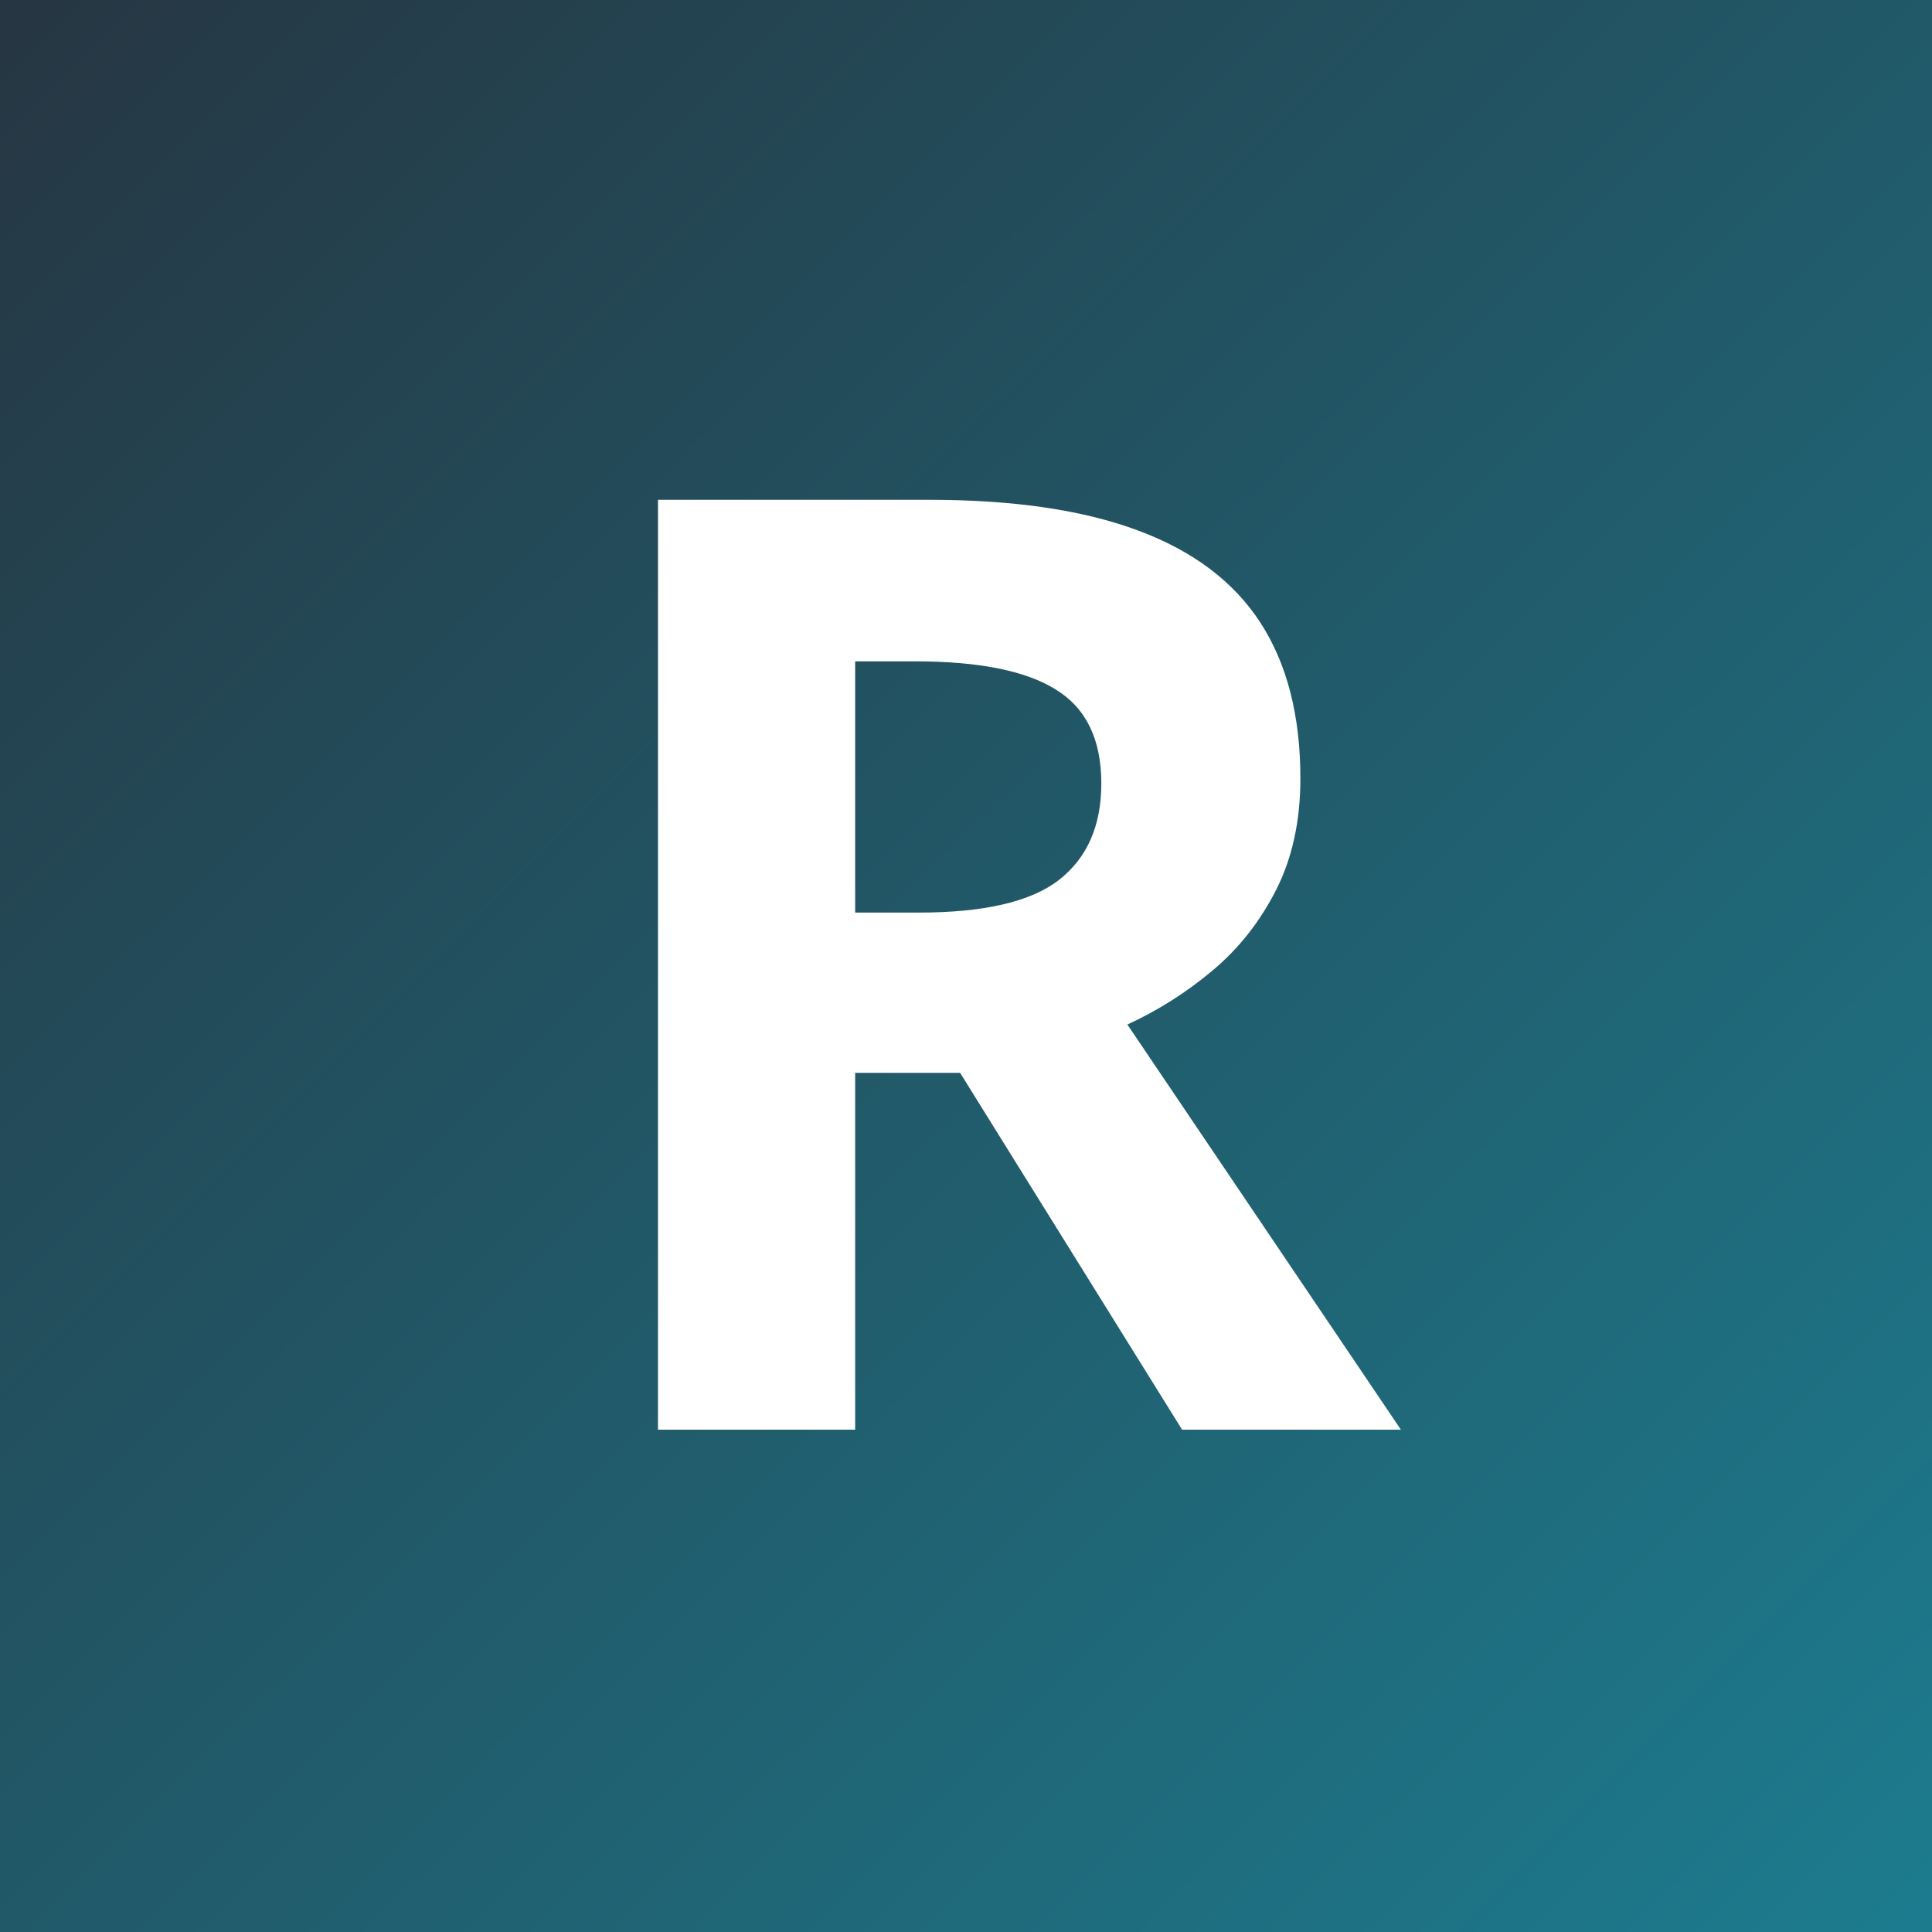
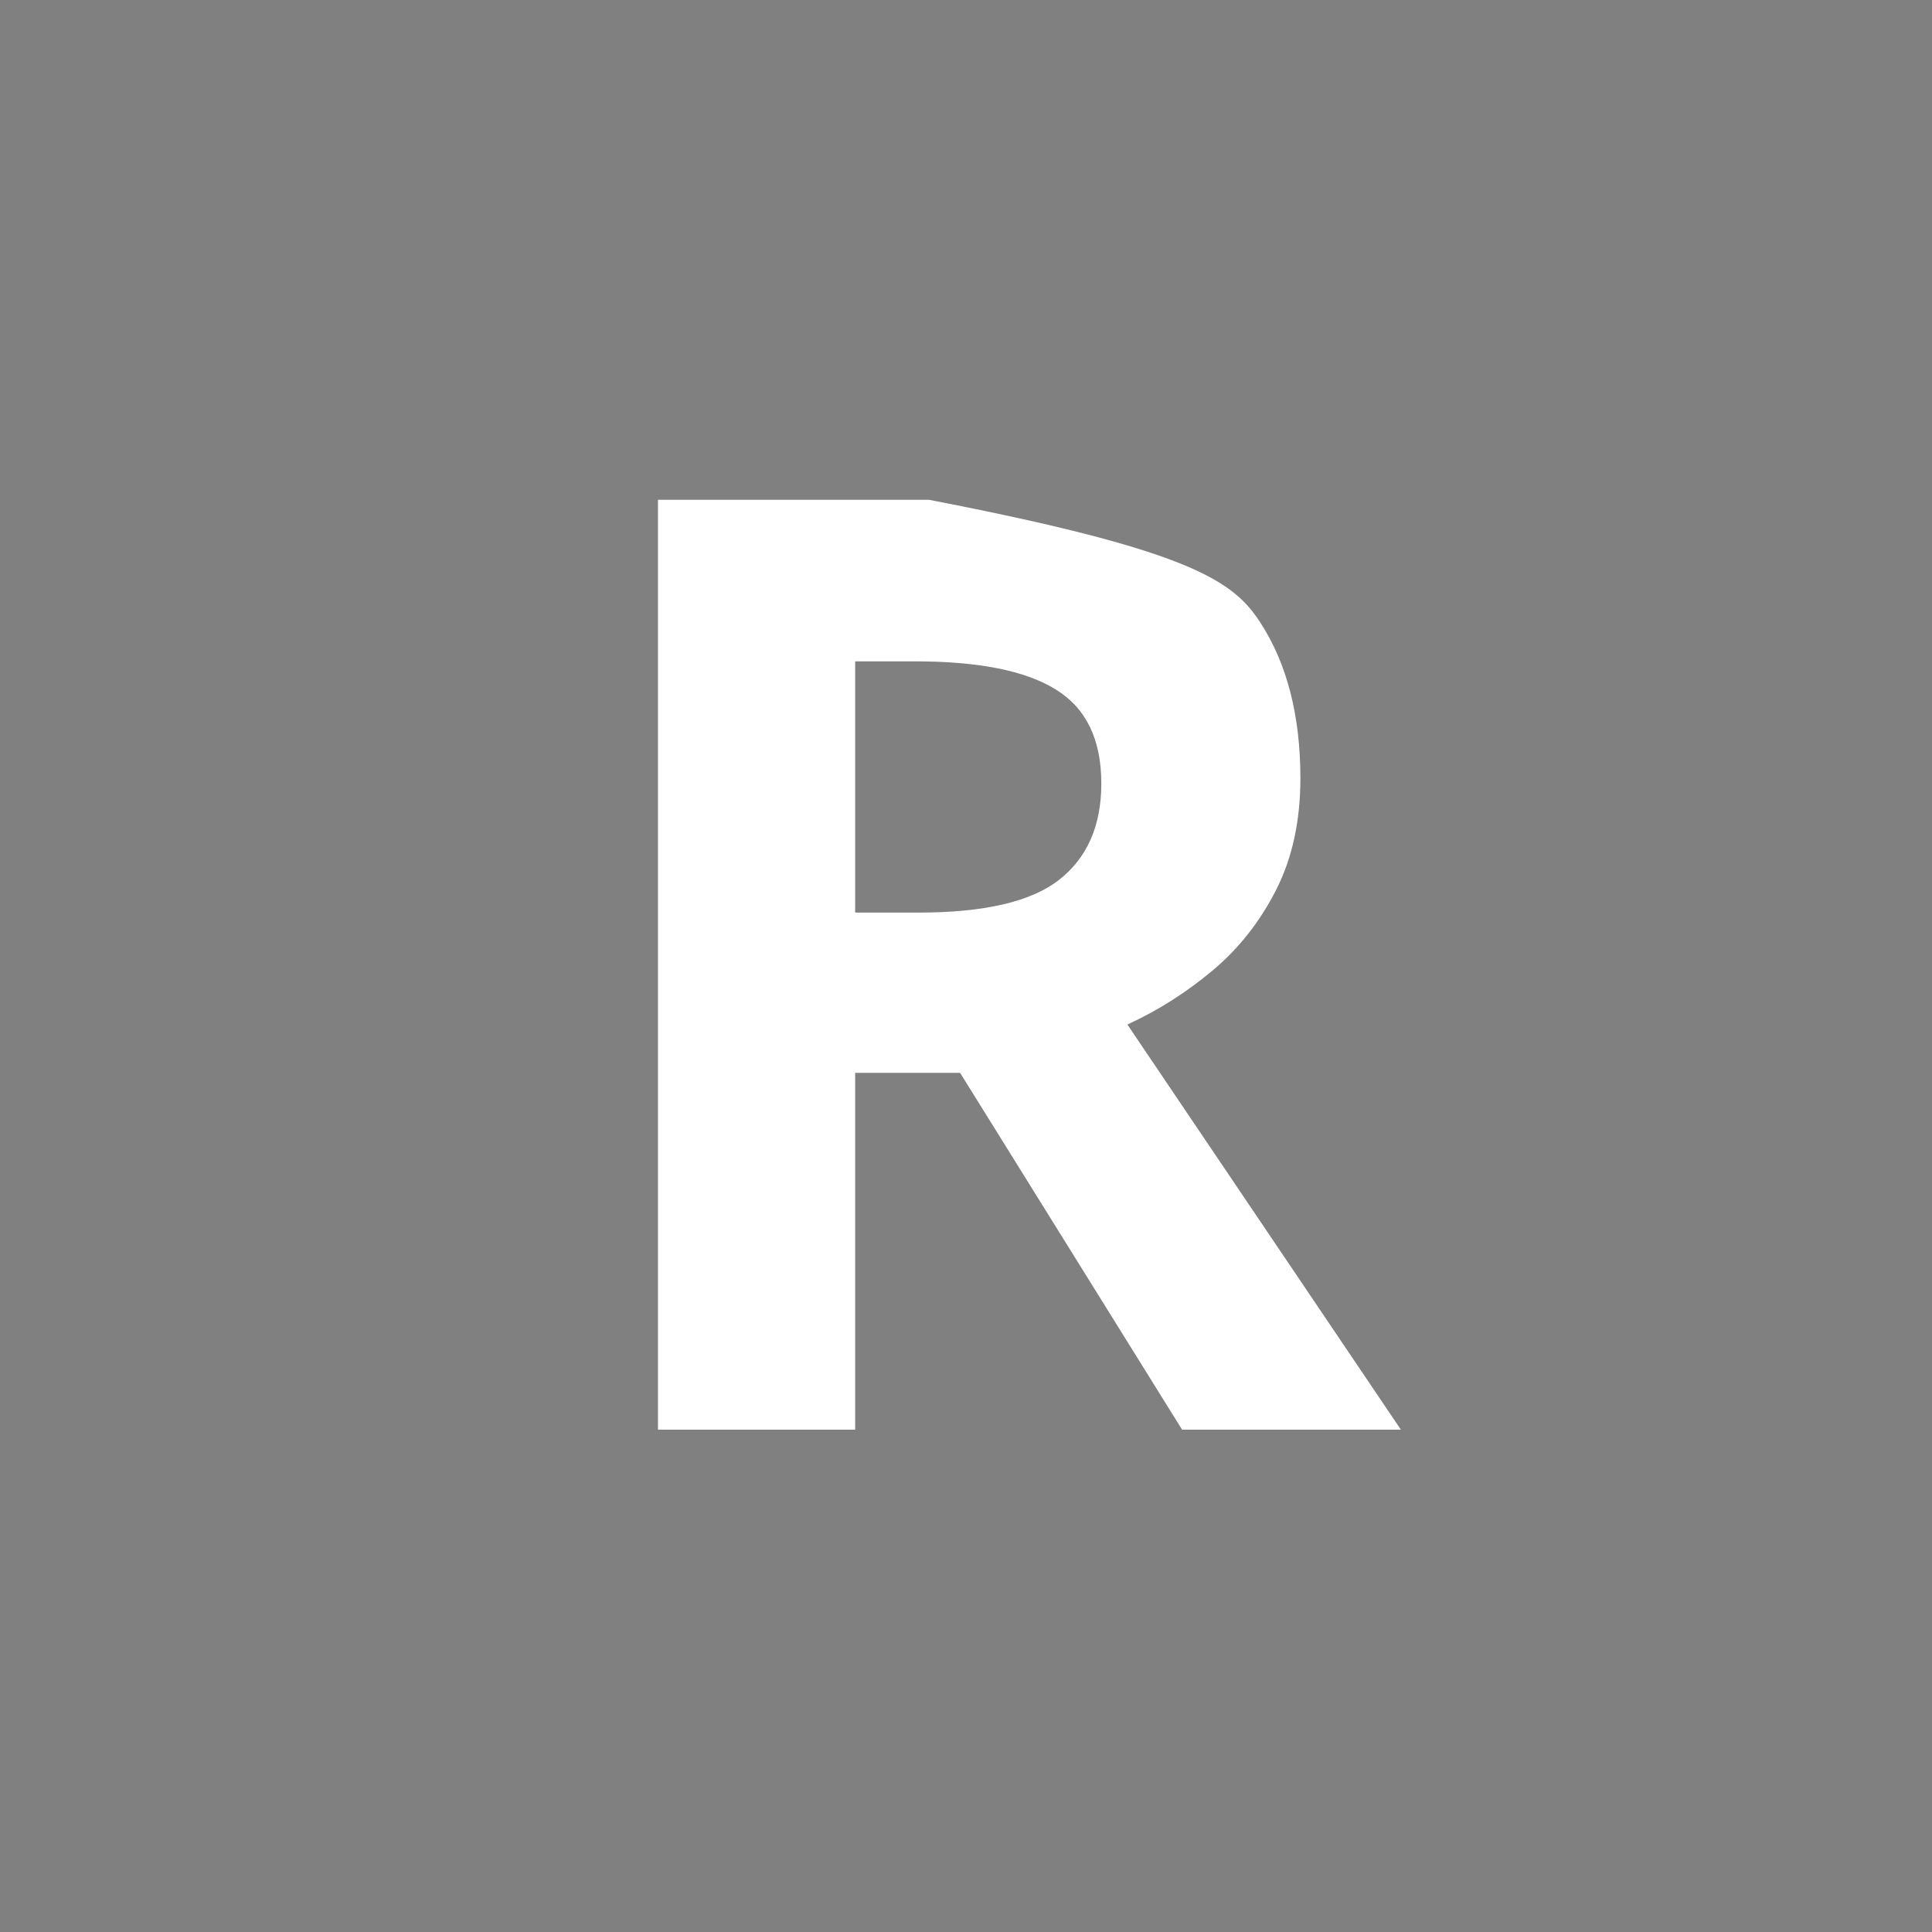
<svg xmlns="http://www.w3.org/2000/svg" width="100" height="100" viewBox="0 0 100 100" fill="none">
  <rect x="0" y="0" width="100" height="100" fill="#808080" stroke="none" />
-   <rect width="100" height="100" fill="url(#paint0_linear_28_238)" />
-   <path d="M48.082 25.869C52.45 25.869 56.049 26.396 58.88 27.449C61.733 28.503 63.851 30.094 65.234 32.223C66.617 34.352 67.308 37.04 67.308 40.289C67.308 42.483 66.891 44.404 66.057 46.05C65.223 47.696 64.126 49.09 62.765 50.231C61.404 51.372 59.934 52.305 58.353 53.029L72.51 74H61.185L49.695 55.531H44.263V74H34.057V25.869H48.082ZM47.358 34.231H44.263V47.235H47.555C50.935 47.235 53.349 46.675 54.798 45.556C56.268 44.415 57.004 42.747 57.004 40.552C57.004 38.269 56.214 36.645 54.633 35.68C53.075 34.714 50.65 34.231 47.358 34.231Z" fill="white" />
+   <path d="M48.082 25.869C61.733 28.503 63.851 30.094 65.234 32.223C66.617 34.352 67.308 37.04 67.308 40.289C67.308 42.483 66.891 44.404 66.057 46.05C65.223 47.696 64.126 49.09 62.765 50.231C61.404 51.372 59.934 52.305 58.353 53.029L72.51 74H61.185L49.695 55.531H44.263V74H34.057V25.869H48.082ZM47.358 34.231H44.263V47.235H47.555C50.935 47.235 53.349 46.675 54.798 45.556C56.268 44.415 57.004 42.747 57.004 40.552C57.004 38.269 56.214 36.645 54.633 35.68C53.075 34.714 50.65 34.231 47.358 34.231Z" fill="white" />
  <defs>
    <linearGradient id="paint0_linear_28_238" x1="0" y1="0" x2="104" y2="104.5" gradientUnits="userSpaceOnUse">
      <stop stop-color="#263642" />
      <stop offset="0.99" stop-color="#1C7E91" />
    </linearGradient>
  </defs>
</svg>